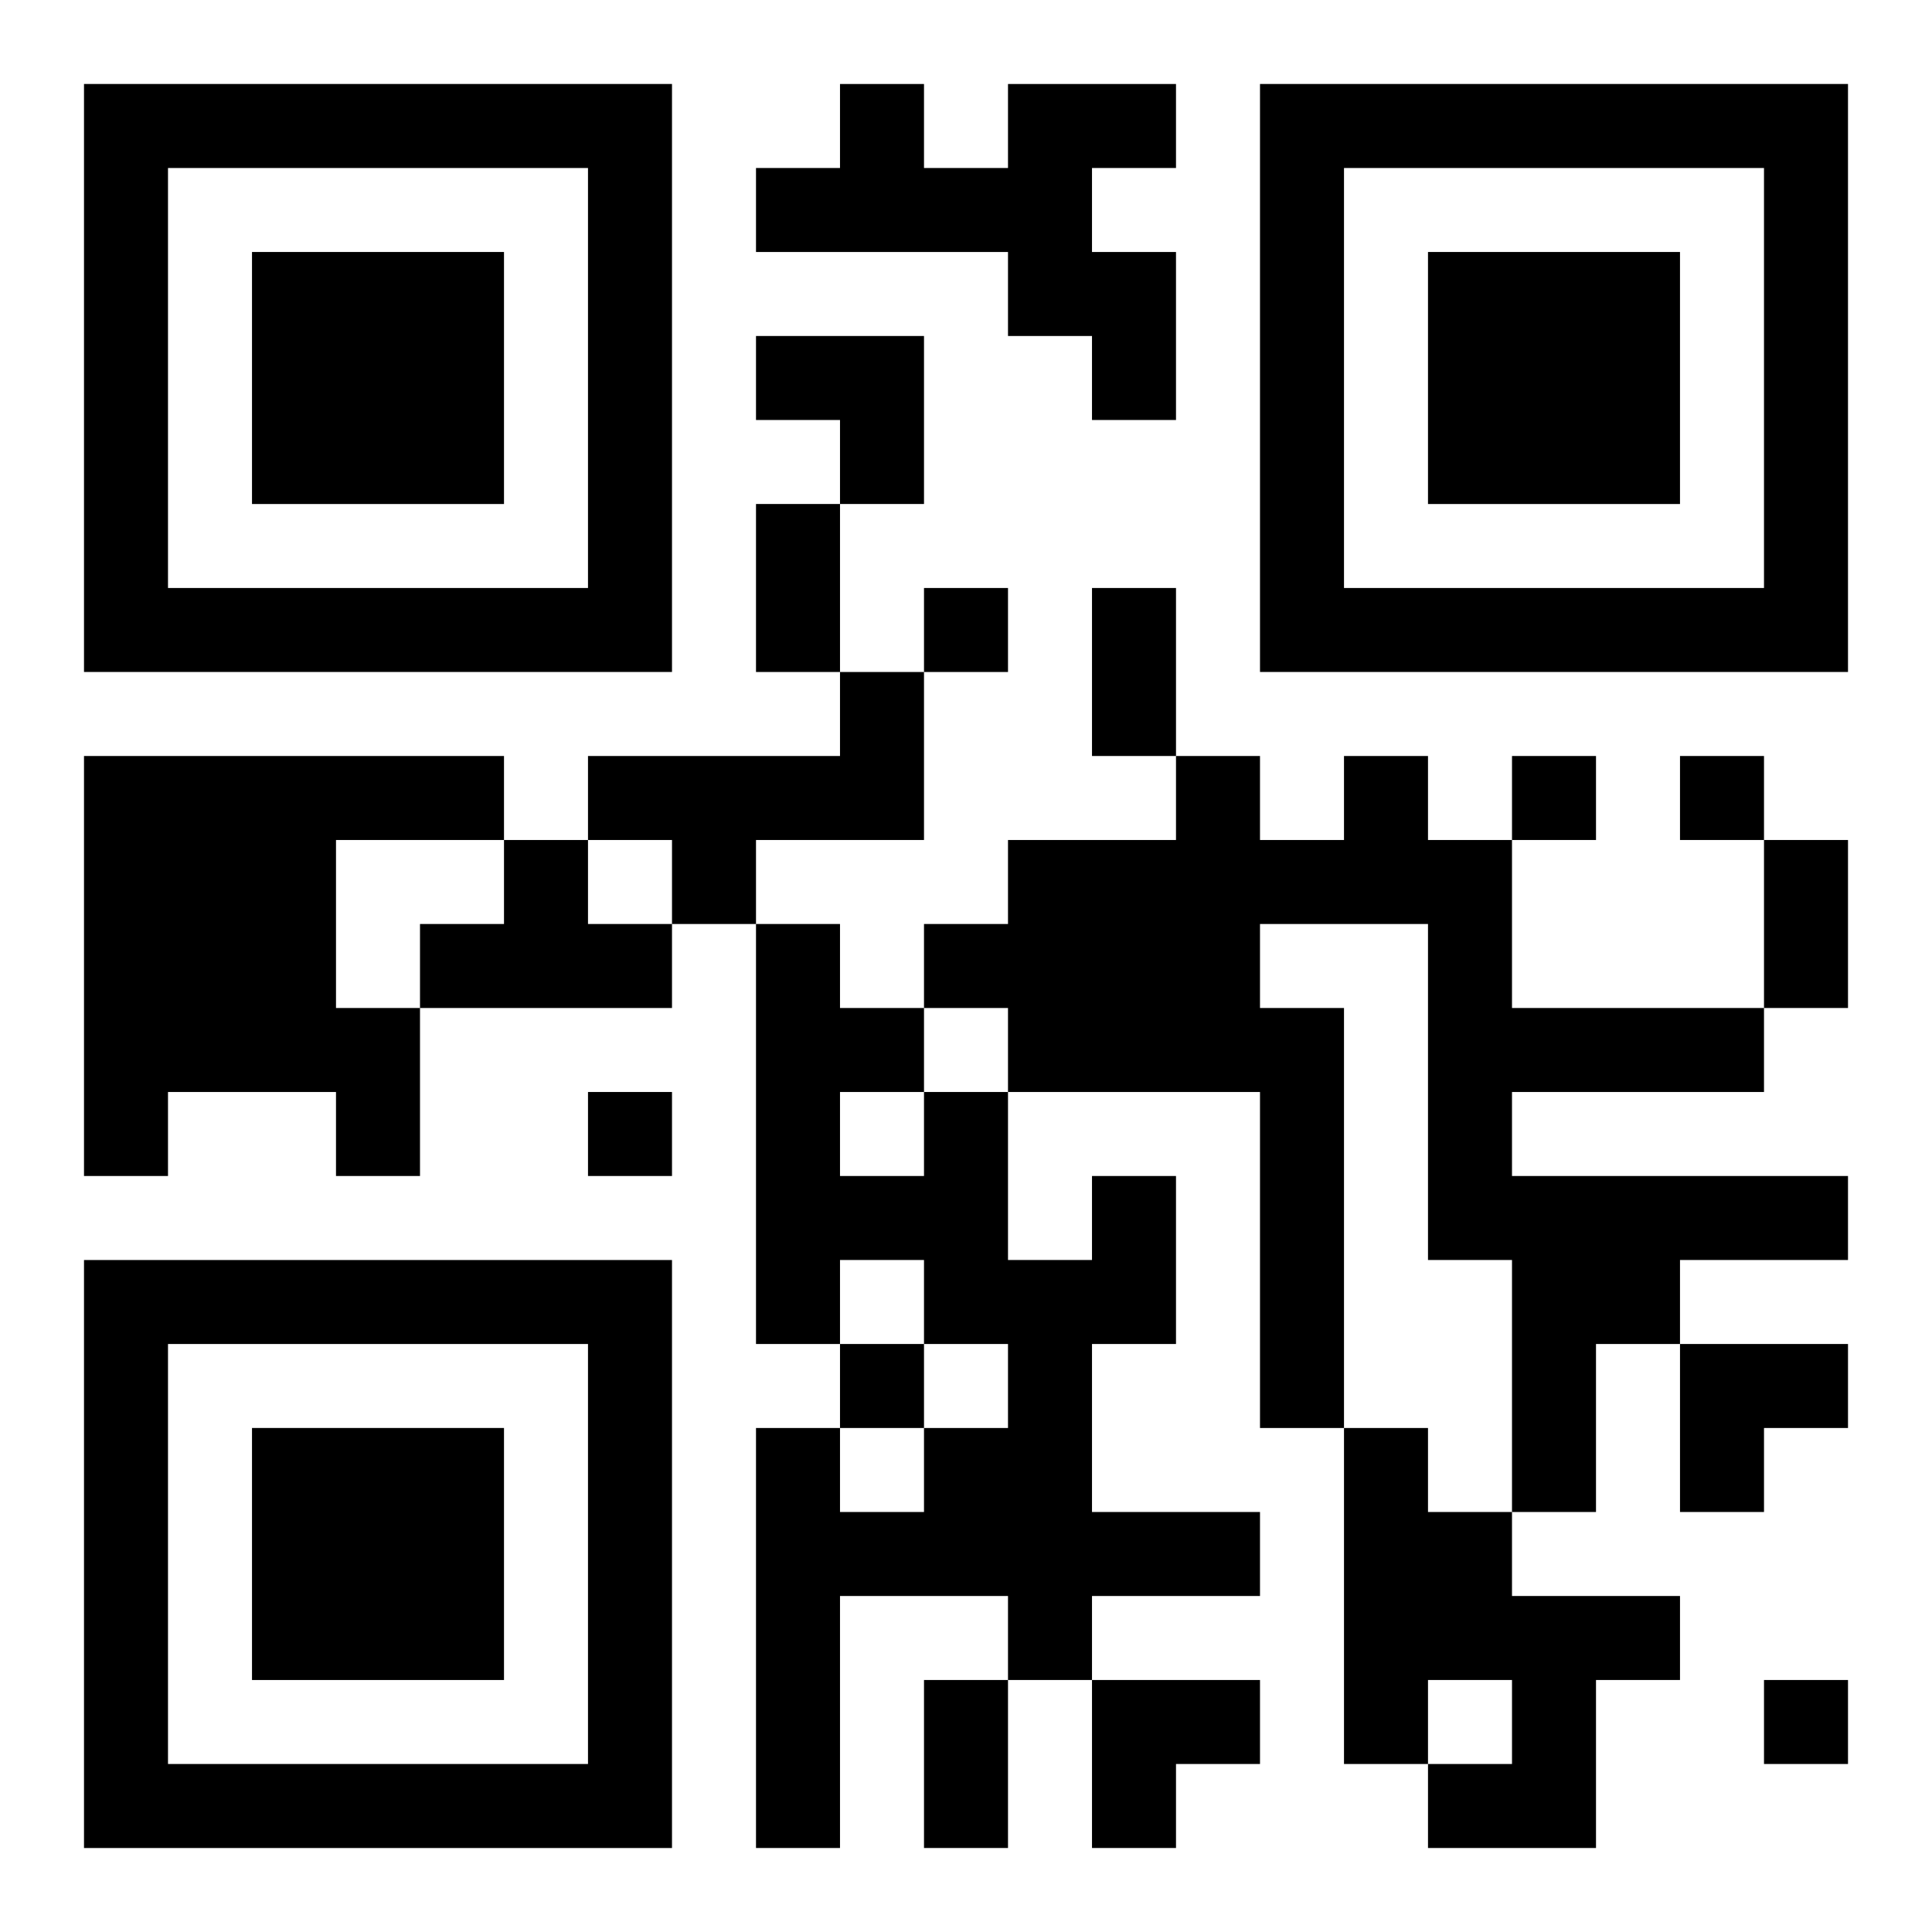
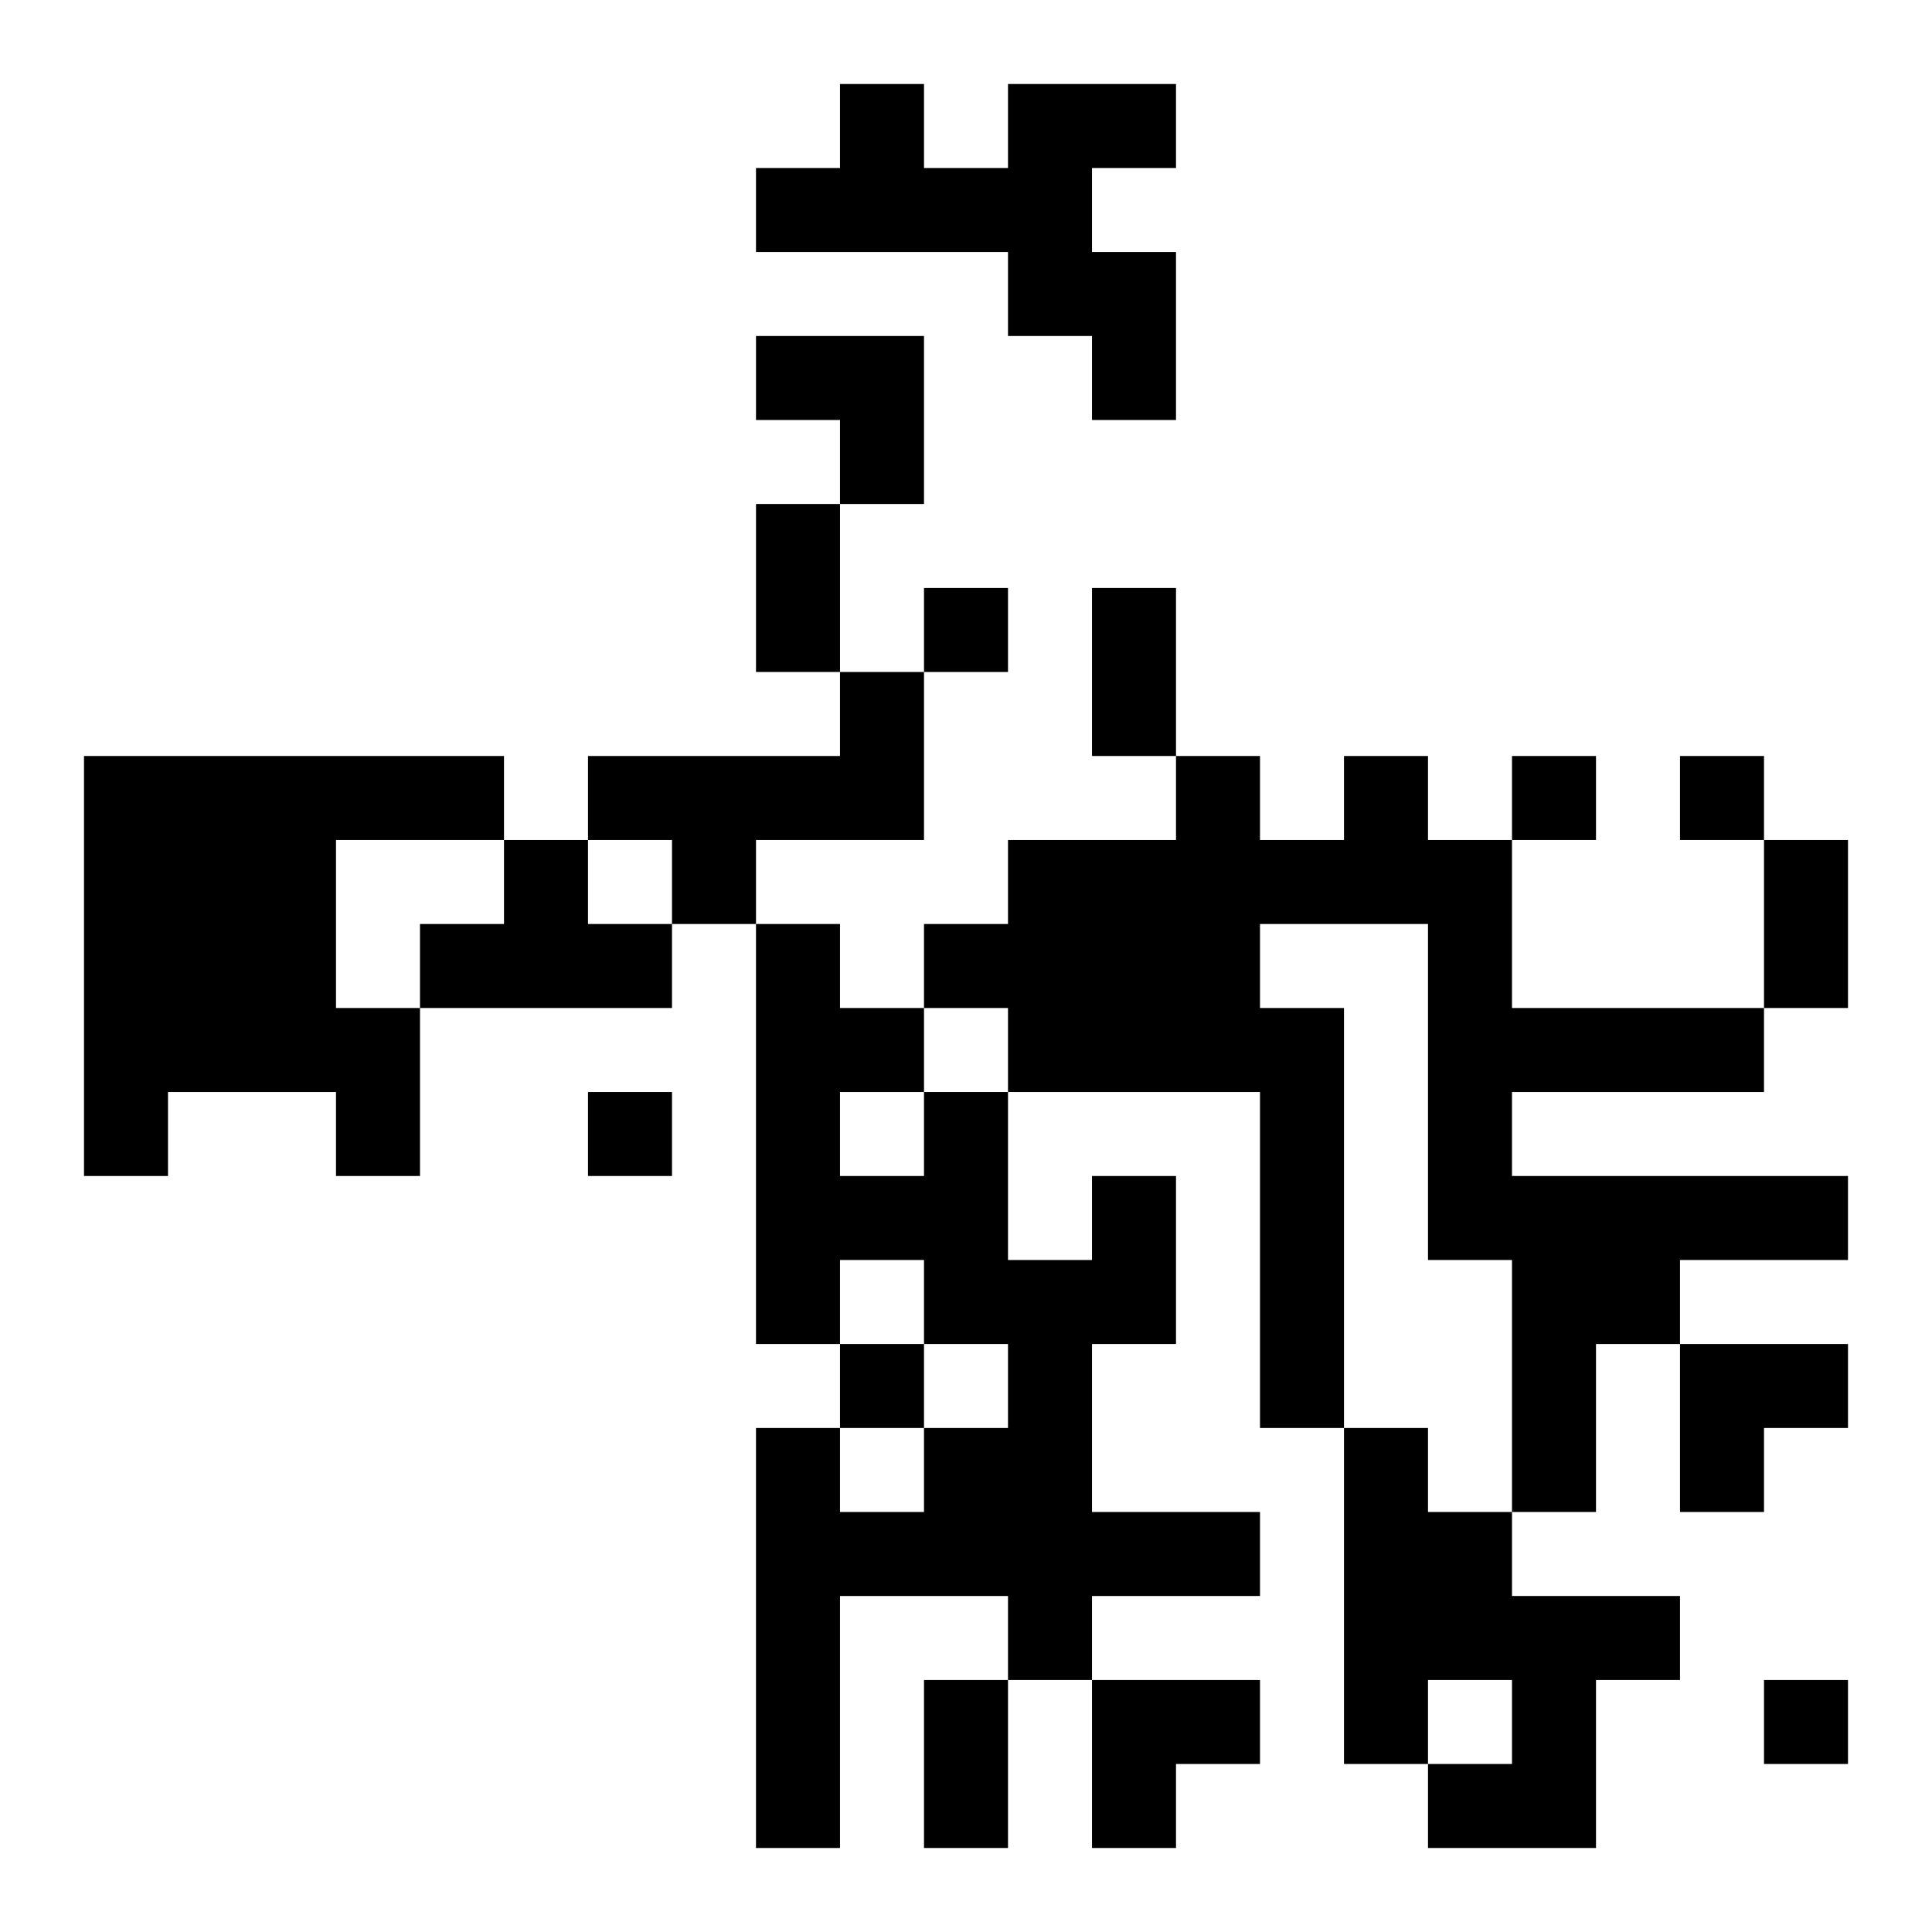
<svg xmlns="http://www.w3.org/2000/svg" xmlns:xlink="http://www.w3.org/1999/xlink" width="250" height="250" baseProfile="full" version="1.1" viewBox="-1 -1 23 23">
  <symbol id="a">
-     <path d="m0 7v7h7v-7h-7zm1 1h5v5h-5v-5zm1 1v3h3v-3h-3z" />
-   </symbol>
+     </symbol>
  <use y="-7" xlink:href="#a" />
  <use y="7" xlink:href="#a" />
  <use x="14" y="-7" xlink:href="#a" />
  <path d="m11 0h2v1h-1v1h1v2h-1v-1h-1v-1h-3v-1h1v-1h1v1h1v-1m-2 7h1v2h-2v1h-1v-1h-1v-1h3v-1m-9 1h5v1h-2v2h1v2h-1v-1h-2v1h-1v-5m15 0h1v1h1v2h3v1h-3v1h4v1h-2v1h-1v2h-1v-3h-1v-4h-2v1h1v5h-1v-4h-3v-1h-1v-1h1v-1h2v-1h1v1h1v-1m-10 1h1v1h1v1h-3v-1h1v-1m7 4h1v2h-1v2h2v1h-2v1h-1v-1h-2v3h-1v-5h1v1h1v-1h1v-1h-1v-1h-1v1h-1v-5h1v1h1v1h1v2h1v-1m-3-1v1h1v-1h-1m6 4h1v1h1v1h2v1h-1v2h-2v-1h1v-1h-1v1h-1v-4m-5-10v1h1v-1h-1m7 2v1h1v-1h-1m2 0v1h1v-1h-1m-13 4v1h1v-1h-1m3 3v1h1v-1h-1m11 4v1h1v-1h-1m-12-14h1v2h-1v-2m4 1h1v2h-1v-2m8 3h1v2h-1v-2m-10 10h1v2h-1v-2m-2-16h2v2h-1v-1h-1zm11 12h2v1h-1v1h-1zm-7 4h2v1h-1v1h-1z" />
</svg>